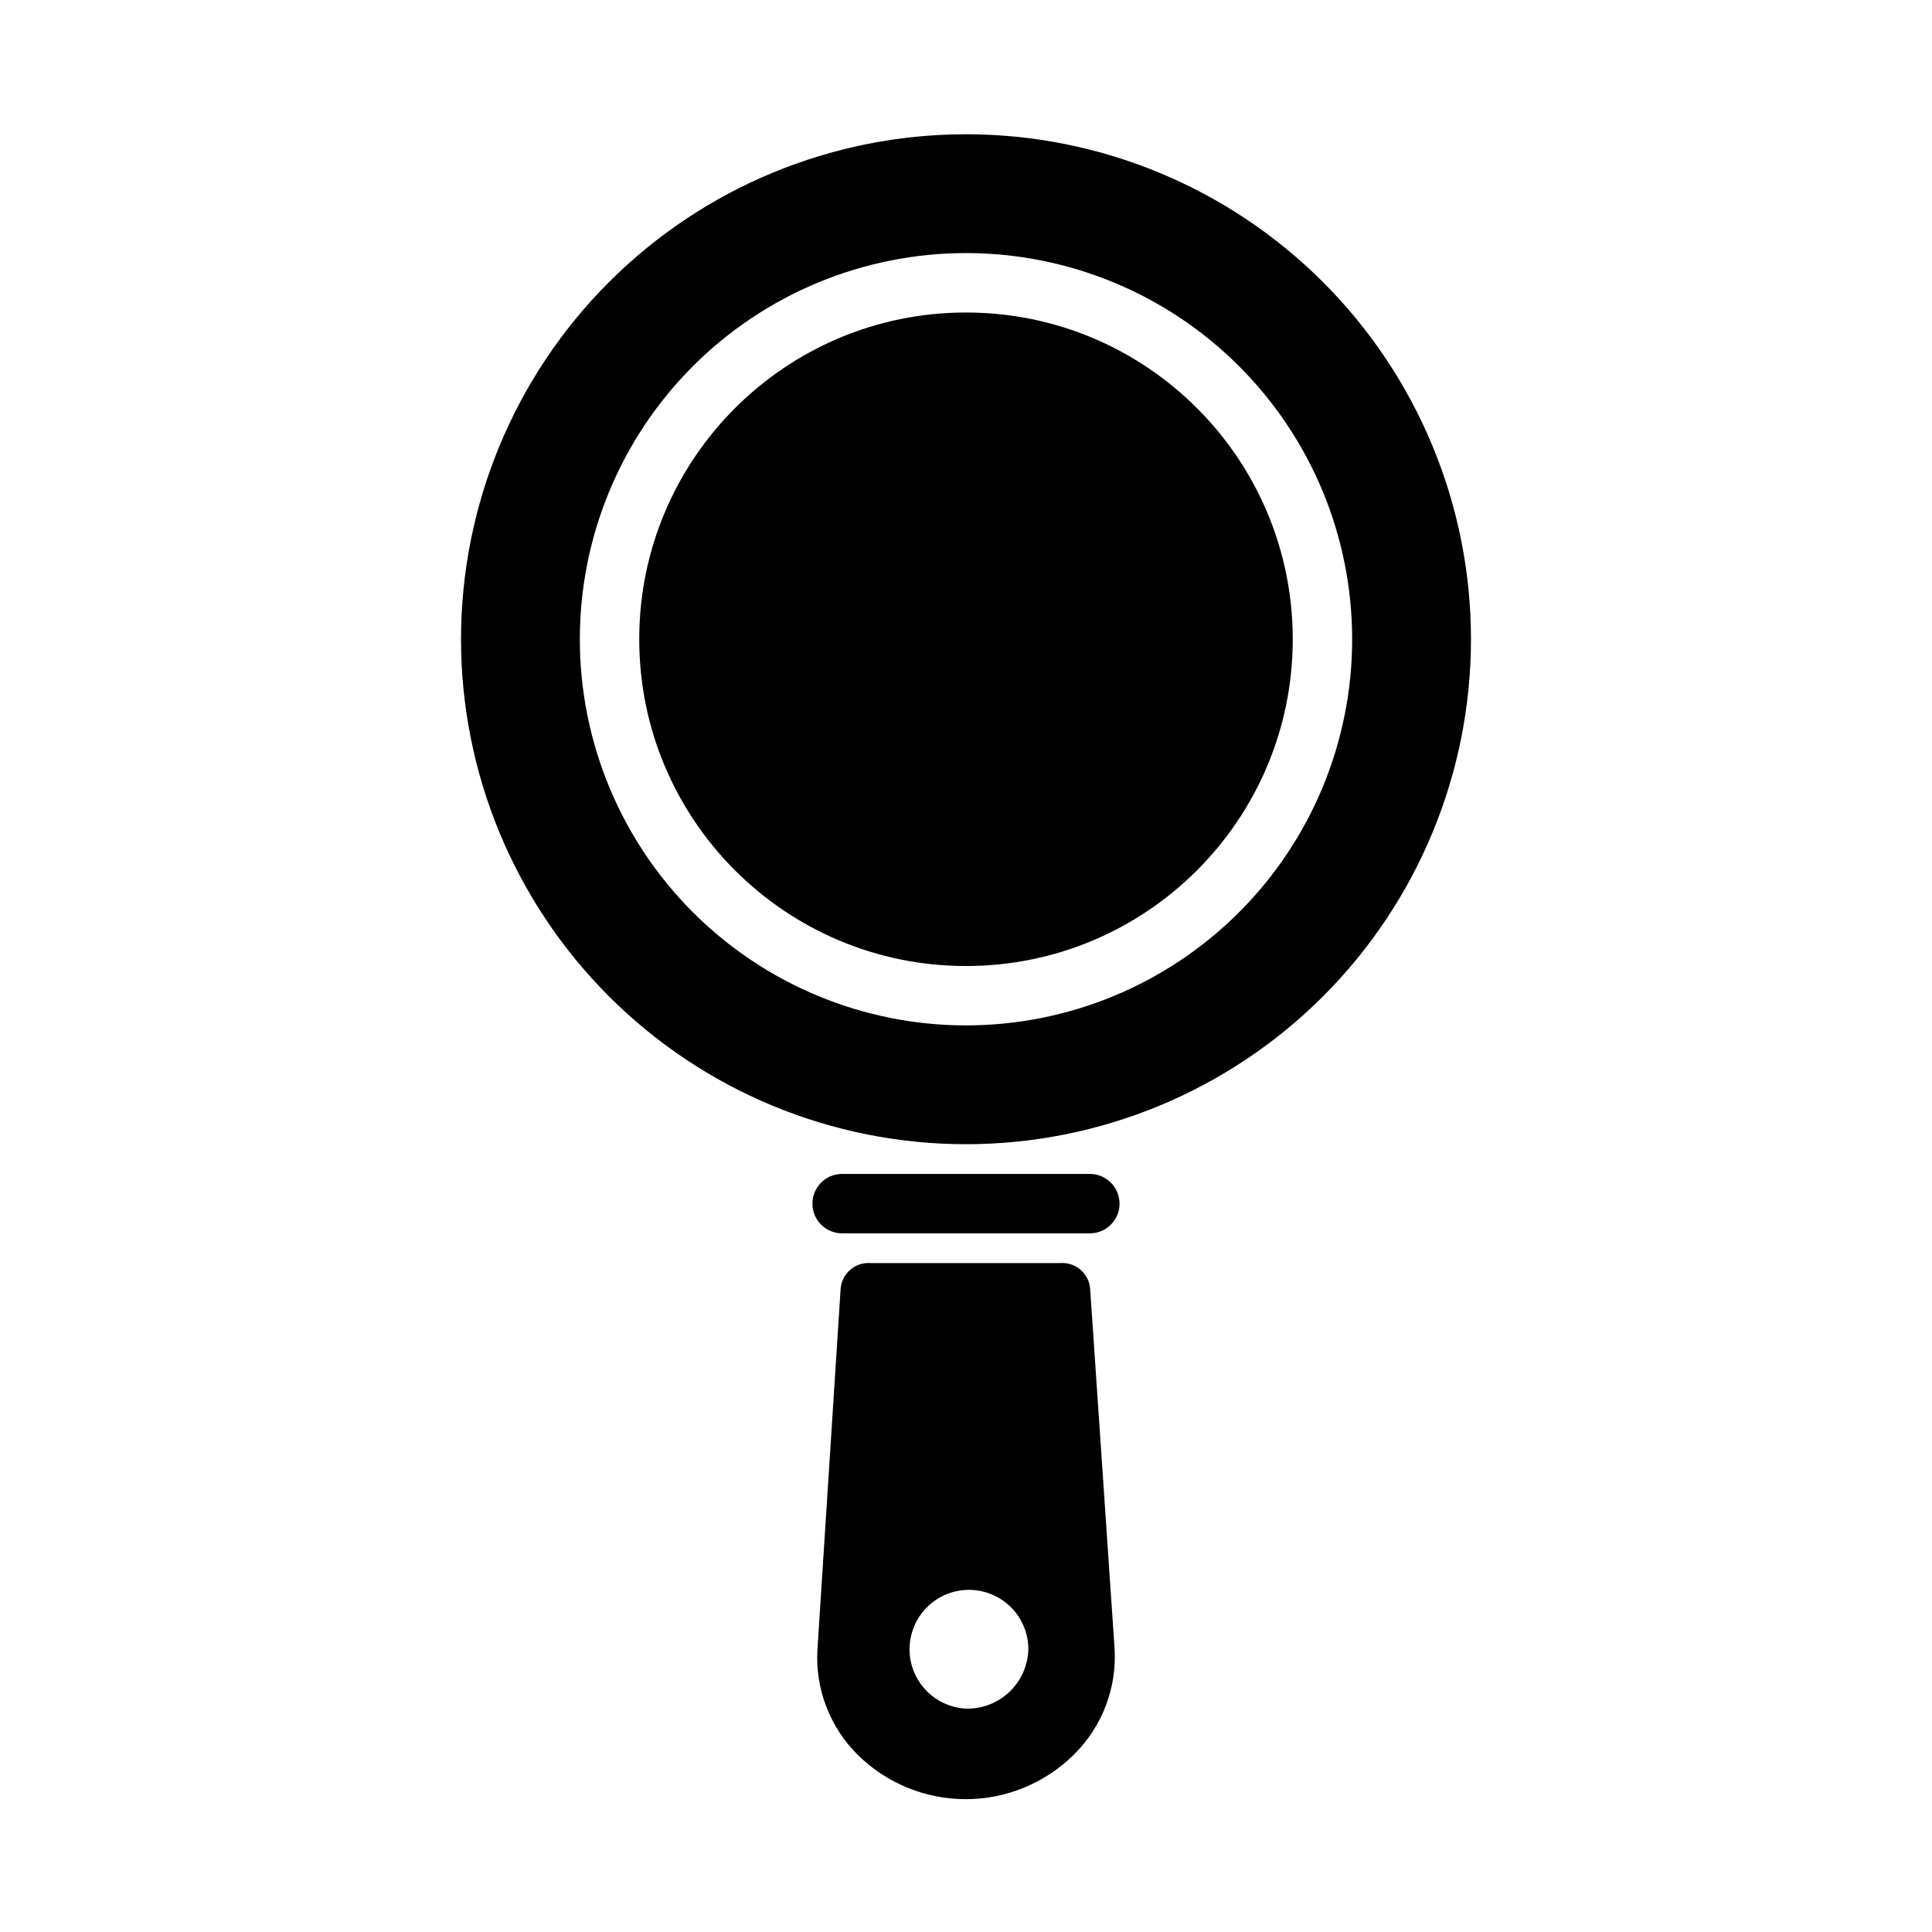
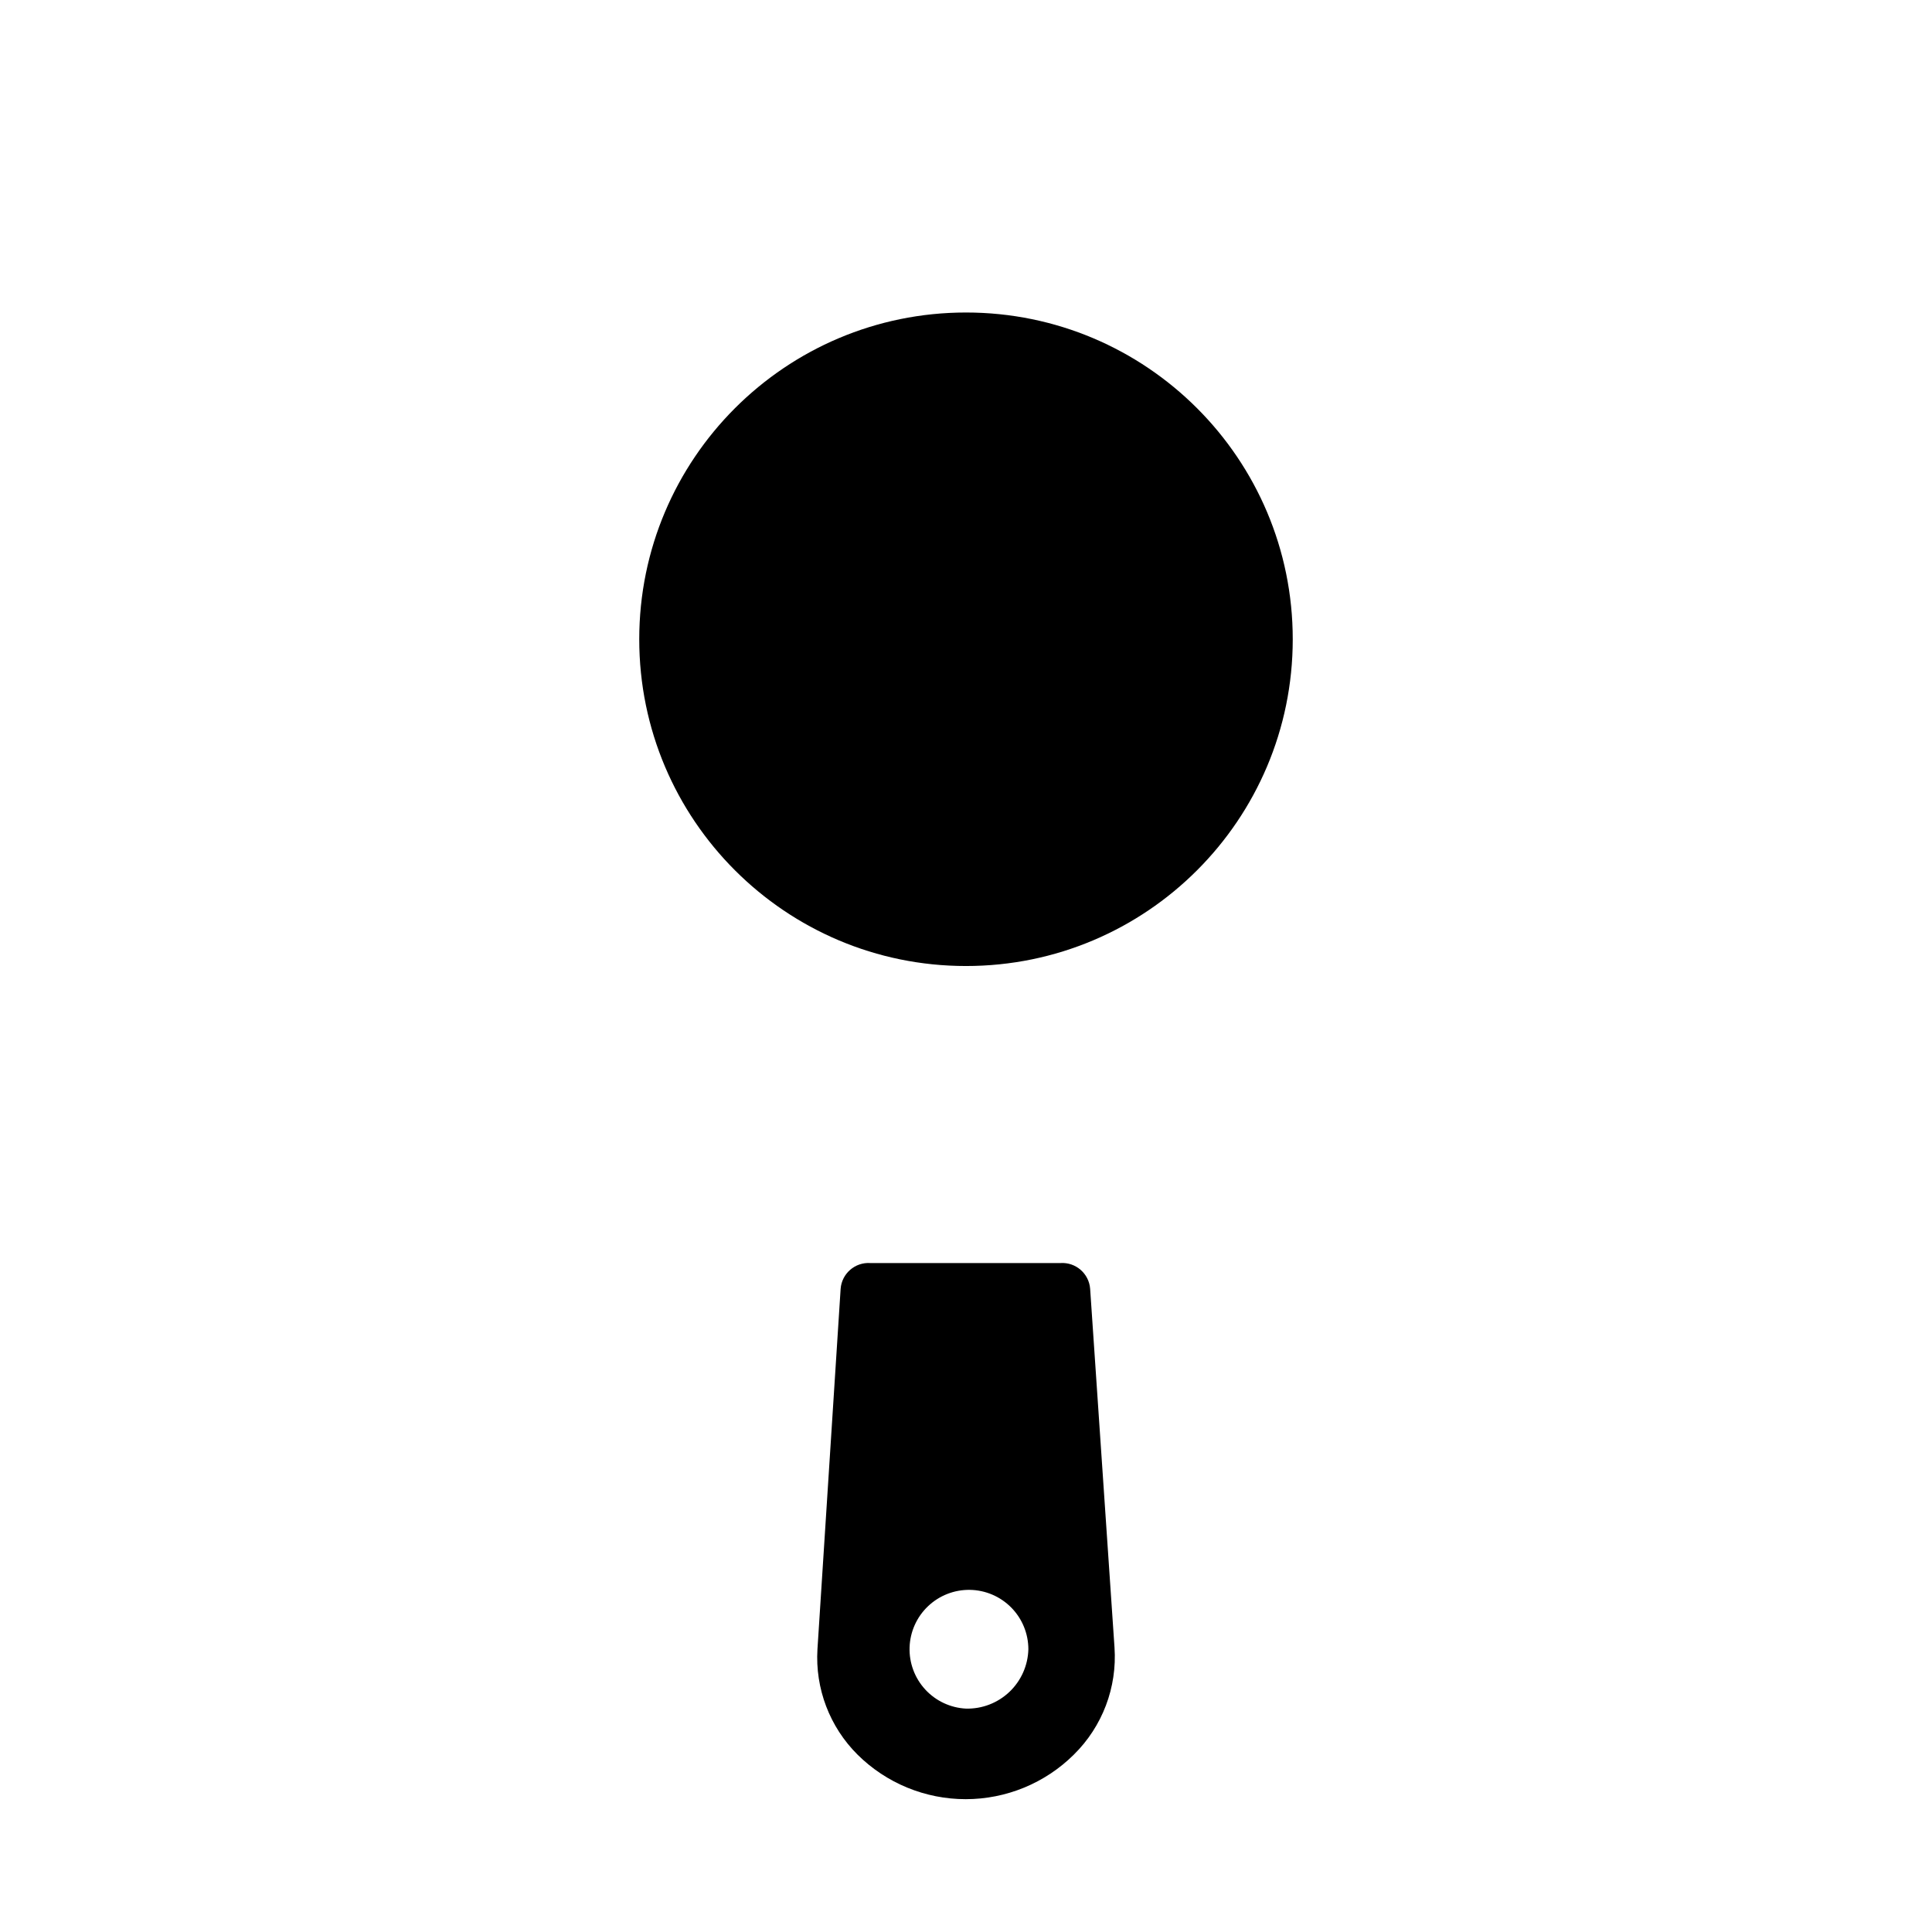
<svg xmlns="http://www.w3.org/2000/svg" fill="#000000" width="800px" height="800px" version="1.1" viewBox="144 144 512 512">
  <g>
    <path d="m486.59 313.41c0 47.824-38.77 86.594-86.59 86.594-47.824 0-86.594-38.77-86.594-86.594s38.77-86.594 86.594-86.594c47.82 0 86.59 38.77 86.59 86.594" />
-     <path d="m400 179.58c-35.492 0-69.531 14.098-94.629 39.195s-39.195 59.137-39.195 94.629 14.098 69.531 39.195 94.629 59.137 39.195 94.629 39.195 69.531-14.098 94.625-39.195c25.098-25.098 39.199-59.137 39.199-94.629s-14.102-69.531-39.199-94.629c-25.094-25.098-59.133-39.195-94.625-39.195zm0 236.16c-27.145 0-53.172-10.781-72.363-29.973-19.191-19.191-29.973-45.223-29.973-72.363s10.781-53.172 29.973-72.363c19.191-19.191 45.219-29.973 72.363-29.973 27.141 0 53.168 10.781 72.359 29.973 19.195 19.191 29.977 45.223 29.977 72.363s-10.781 53.172-29.977 72.363c-19.191 19.191-45.219 29.973-72.359 29.973z" />
-     <path d="m432.82 470.85h-65.652c-4.348 0-7.871-3.523-7.871-7.871 0-4.348 3.523-7.875 7.871-7.875h65.652c4.348 0 7.871 3.527 7.871 7.875 0 4.348-3.523 7.871-7.871 7.871z" />
    <path d="m432.9 485.57c-0.293-4.059-3.809-7.117-7.871-6.848h-50.379c-4.062-0.27-7.578 2.789-7.875 6.848l-6.141 95.488c-0.637 10.41 3.234 20.59 10.629 27.945 7.621 7.559 17.922 11.797 28.652 11.797 10.734 0 21.035-4.238 28.656-11.797 7.57-7.445 11.512-17.824 10.785-28.418zm-32.902 111.23c-4.125-0.207-8.004-2.027-10.801-5.066-2.793-3.035-4.285-7.051-4.148-11.18 0.137-4.125 1.887-8.035 4.879-10.879 2.988-2.848 6.977-4.41 11.105-4.344 4.129 0.066 8.066 1.75 10.965 4.691 2.898 2.941 4.523 6.902 4.531 11.031-0.105 4.281-1.906 8.344-5.004 11.297-3.102 2.953-7.25 4.555-11.527 4.449z" />
  </g>
</svg>